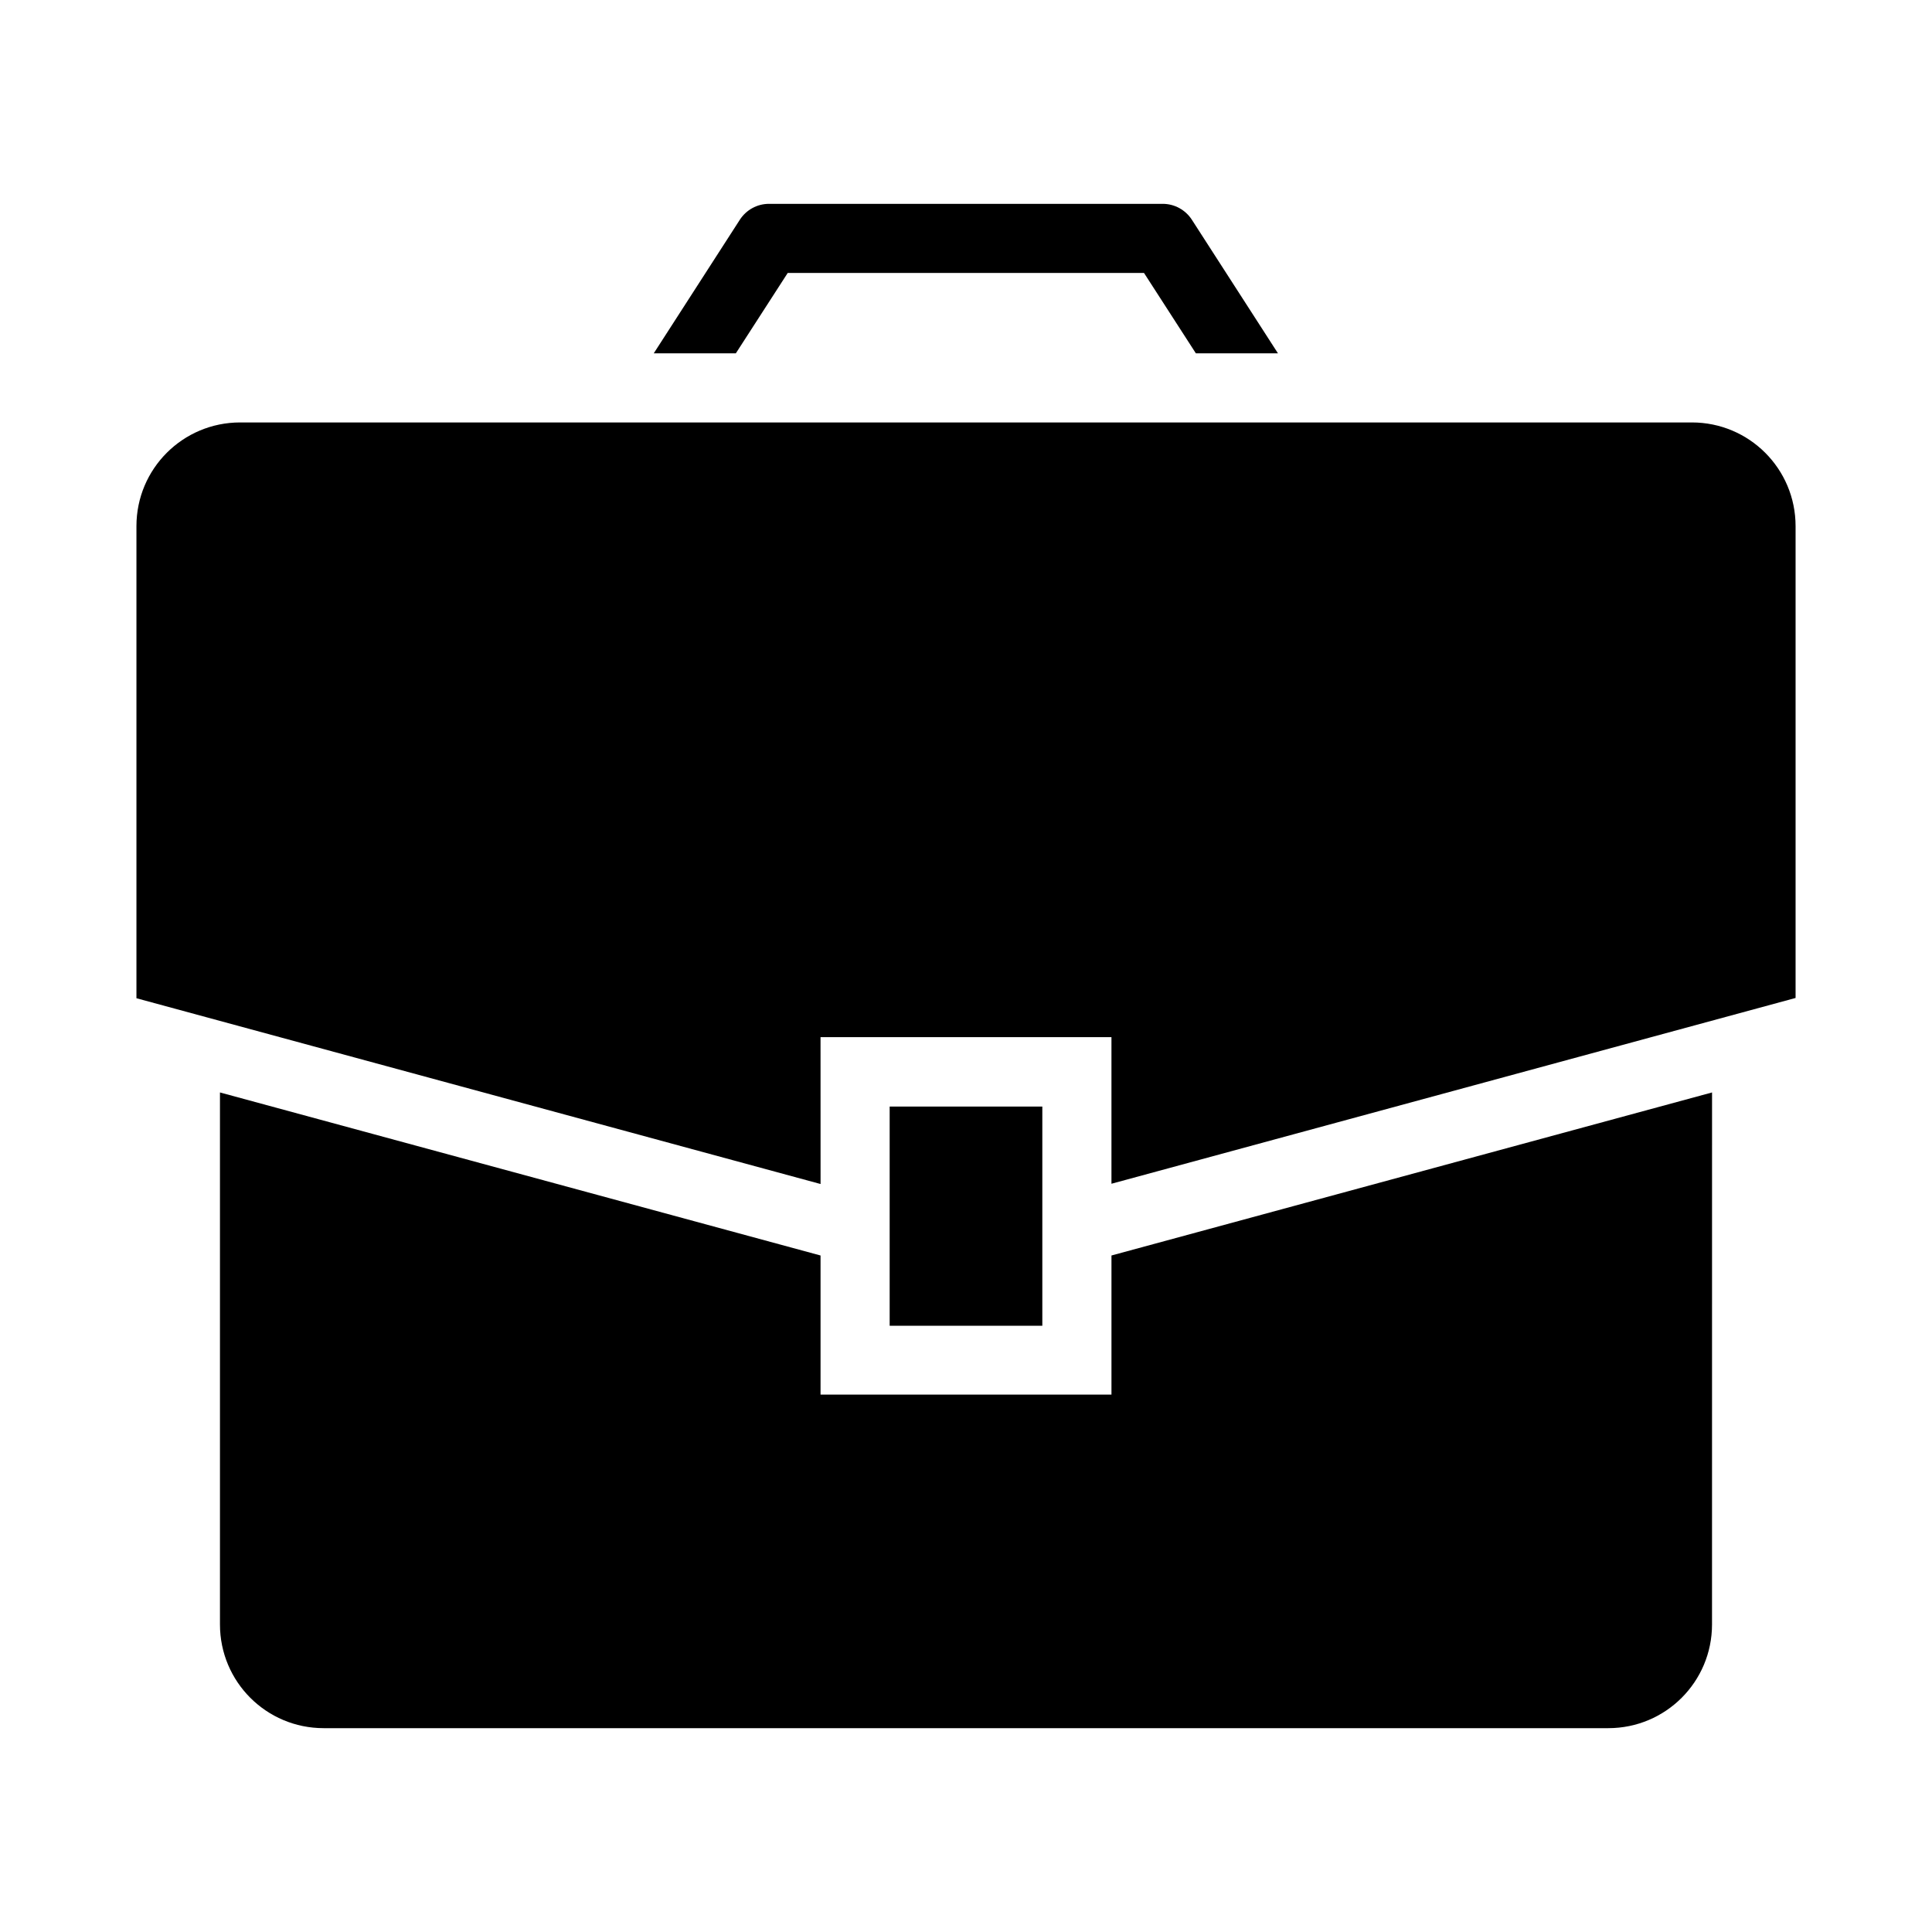
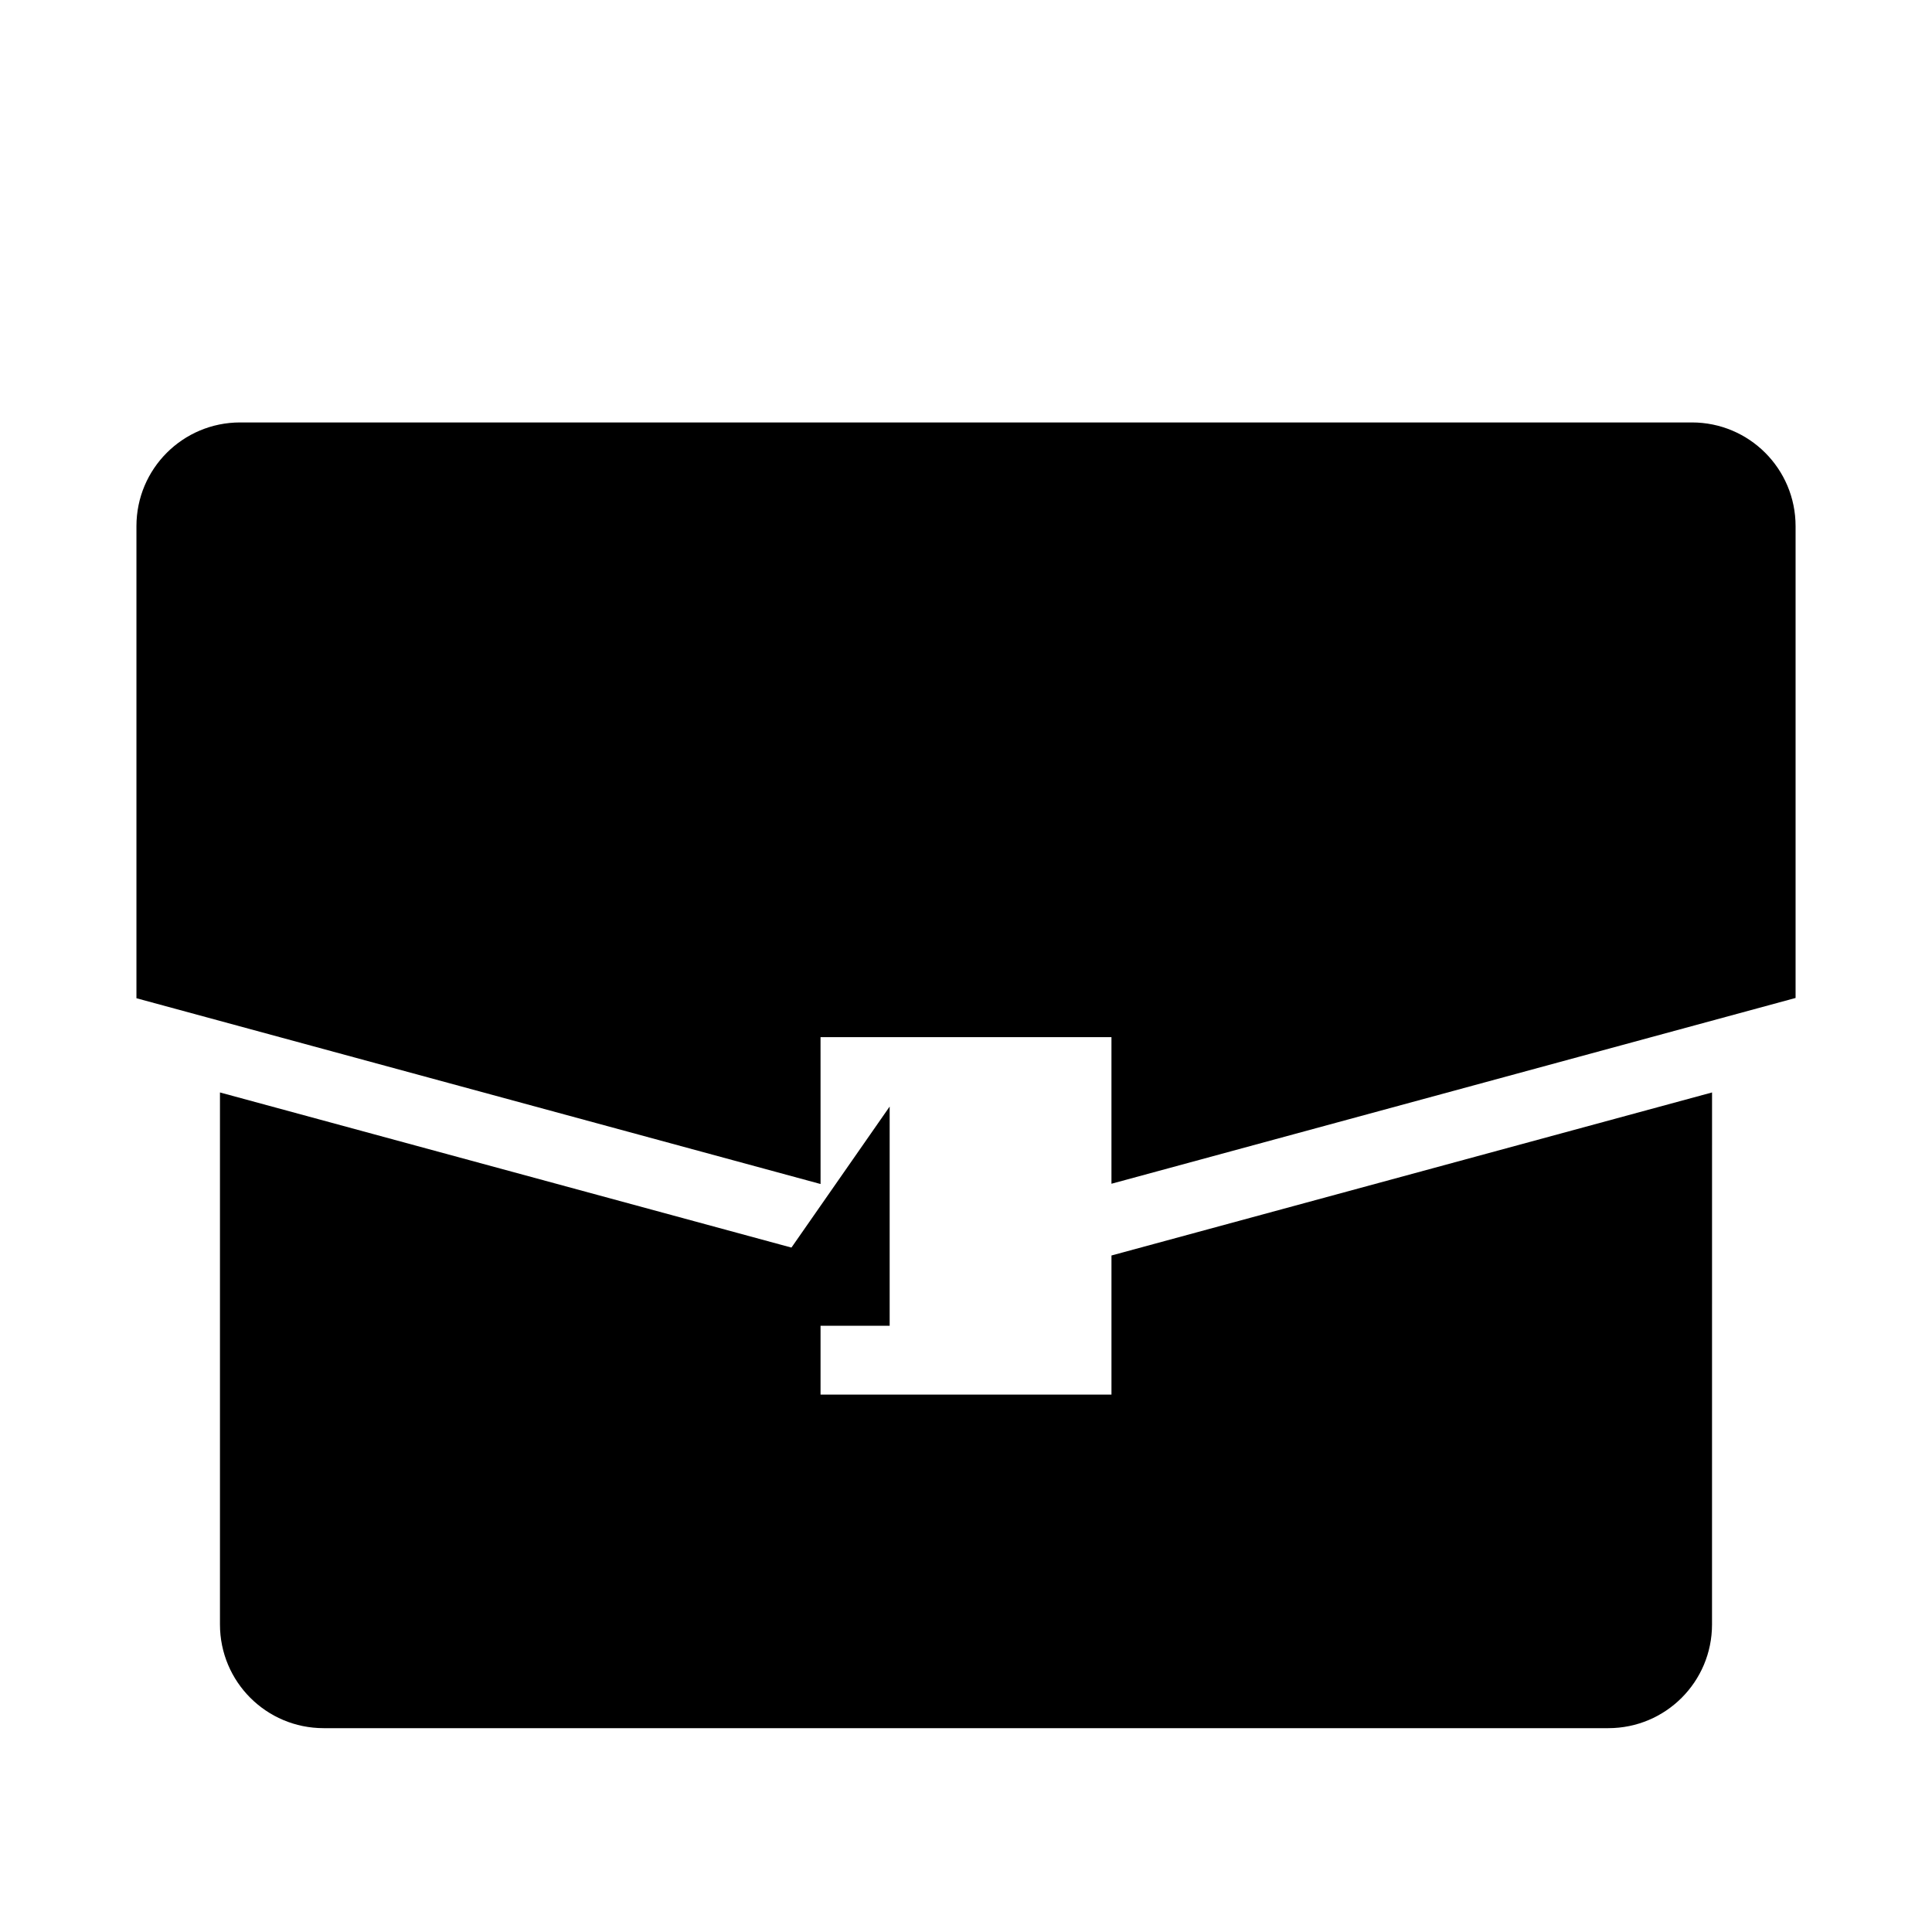
<svg xmlns="http://www.w3.org/2000/svg" fill="#000000" width="800px" height="800px" version="1.1" viewBox="144 144 512 512">
  <g>
-     <path d="m379.77 437.25h40.457v58.09h-40.457z" />
+     <path d="m379.77 437.25v58.09h-40.457z" />
    <path d="m597.71 433.51-159.16 43.207v36.871h-77.098v-36.871l-159.16-43.207v140.99c0 15.191 12.289 27.48 27.48 27.48h340.45c15.191 0 27.48-12.289 27.48-27.48z" />
    <path d="m361.45 418.85h77.098v38.855l181.3-49.234v-125.04c0-15.191-12.289-27.48-27.48-27.48h-384.73c-15.191 0-27.48 12.289-27.48 27.48v125.11l181.3 49.234z" />
-     <path d="m352.75 216.34h94.426l13.742 21.297h21.754l-22.824-35.418c-1.68-2.594-4.582-4.199-7.711-4.199h-104.35c-3.129 0-6.031 1.602-7.711 4.199l-22.824 35.418h21.754z" />
  </g>
</svg>